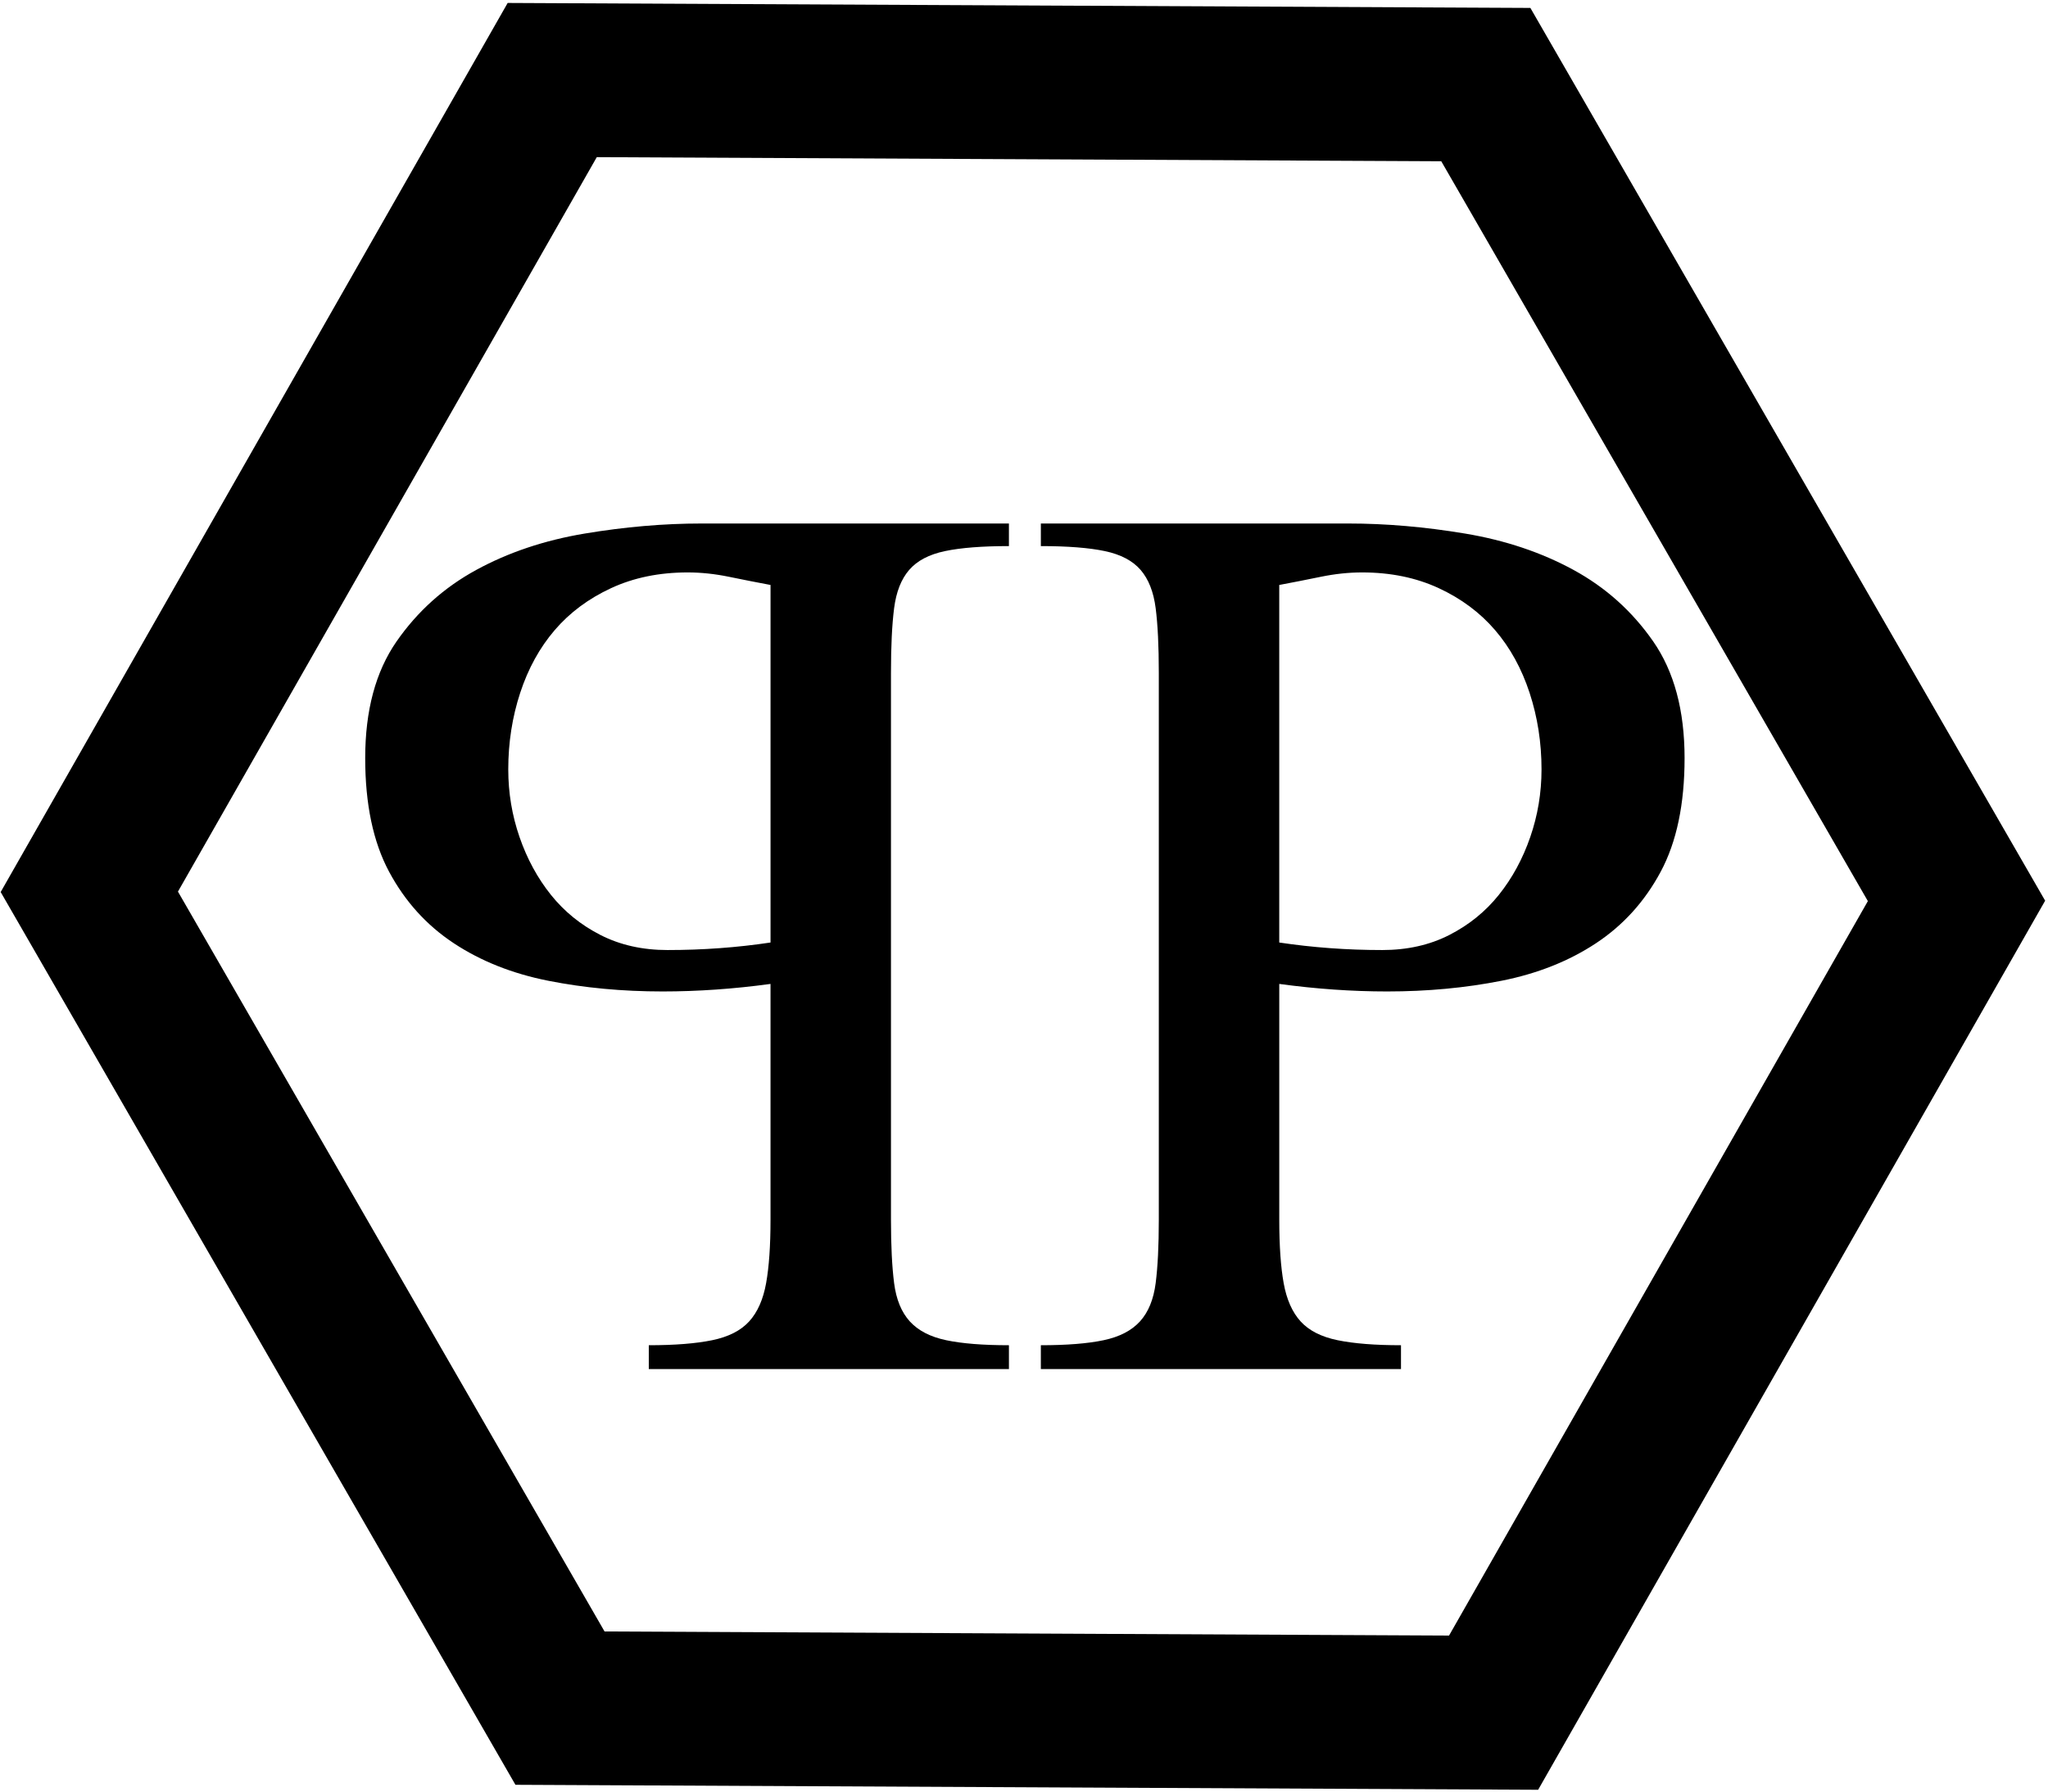
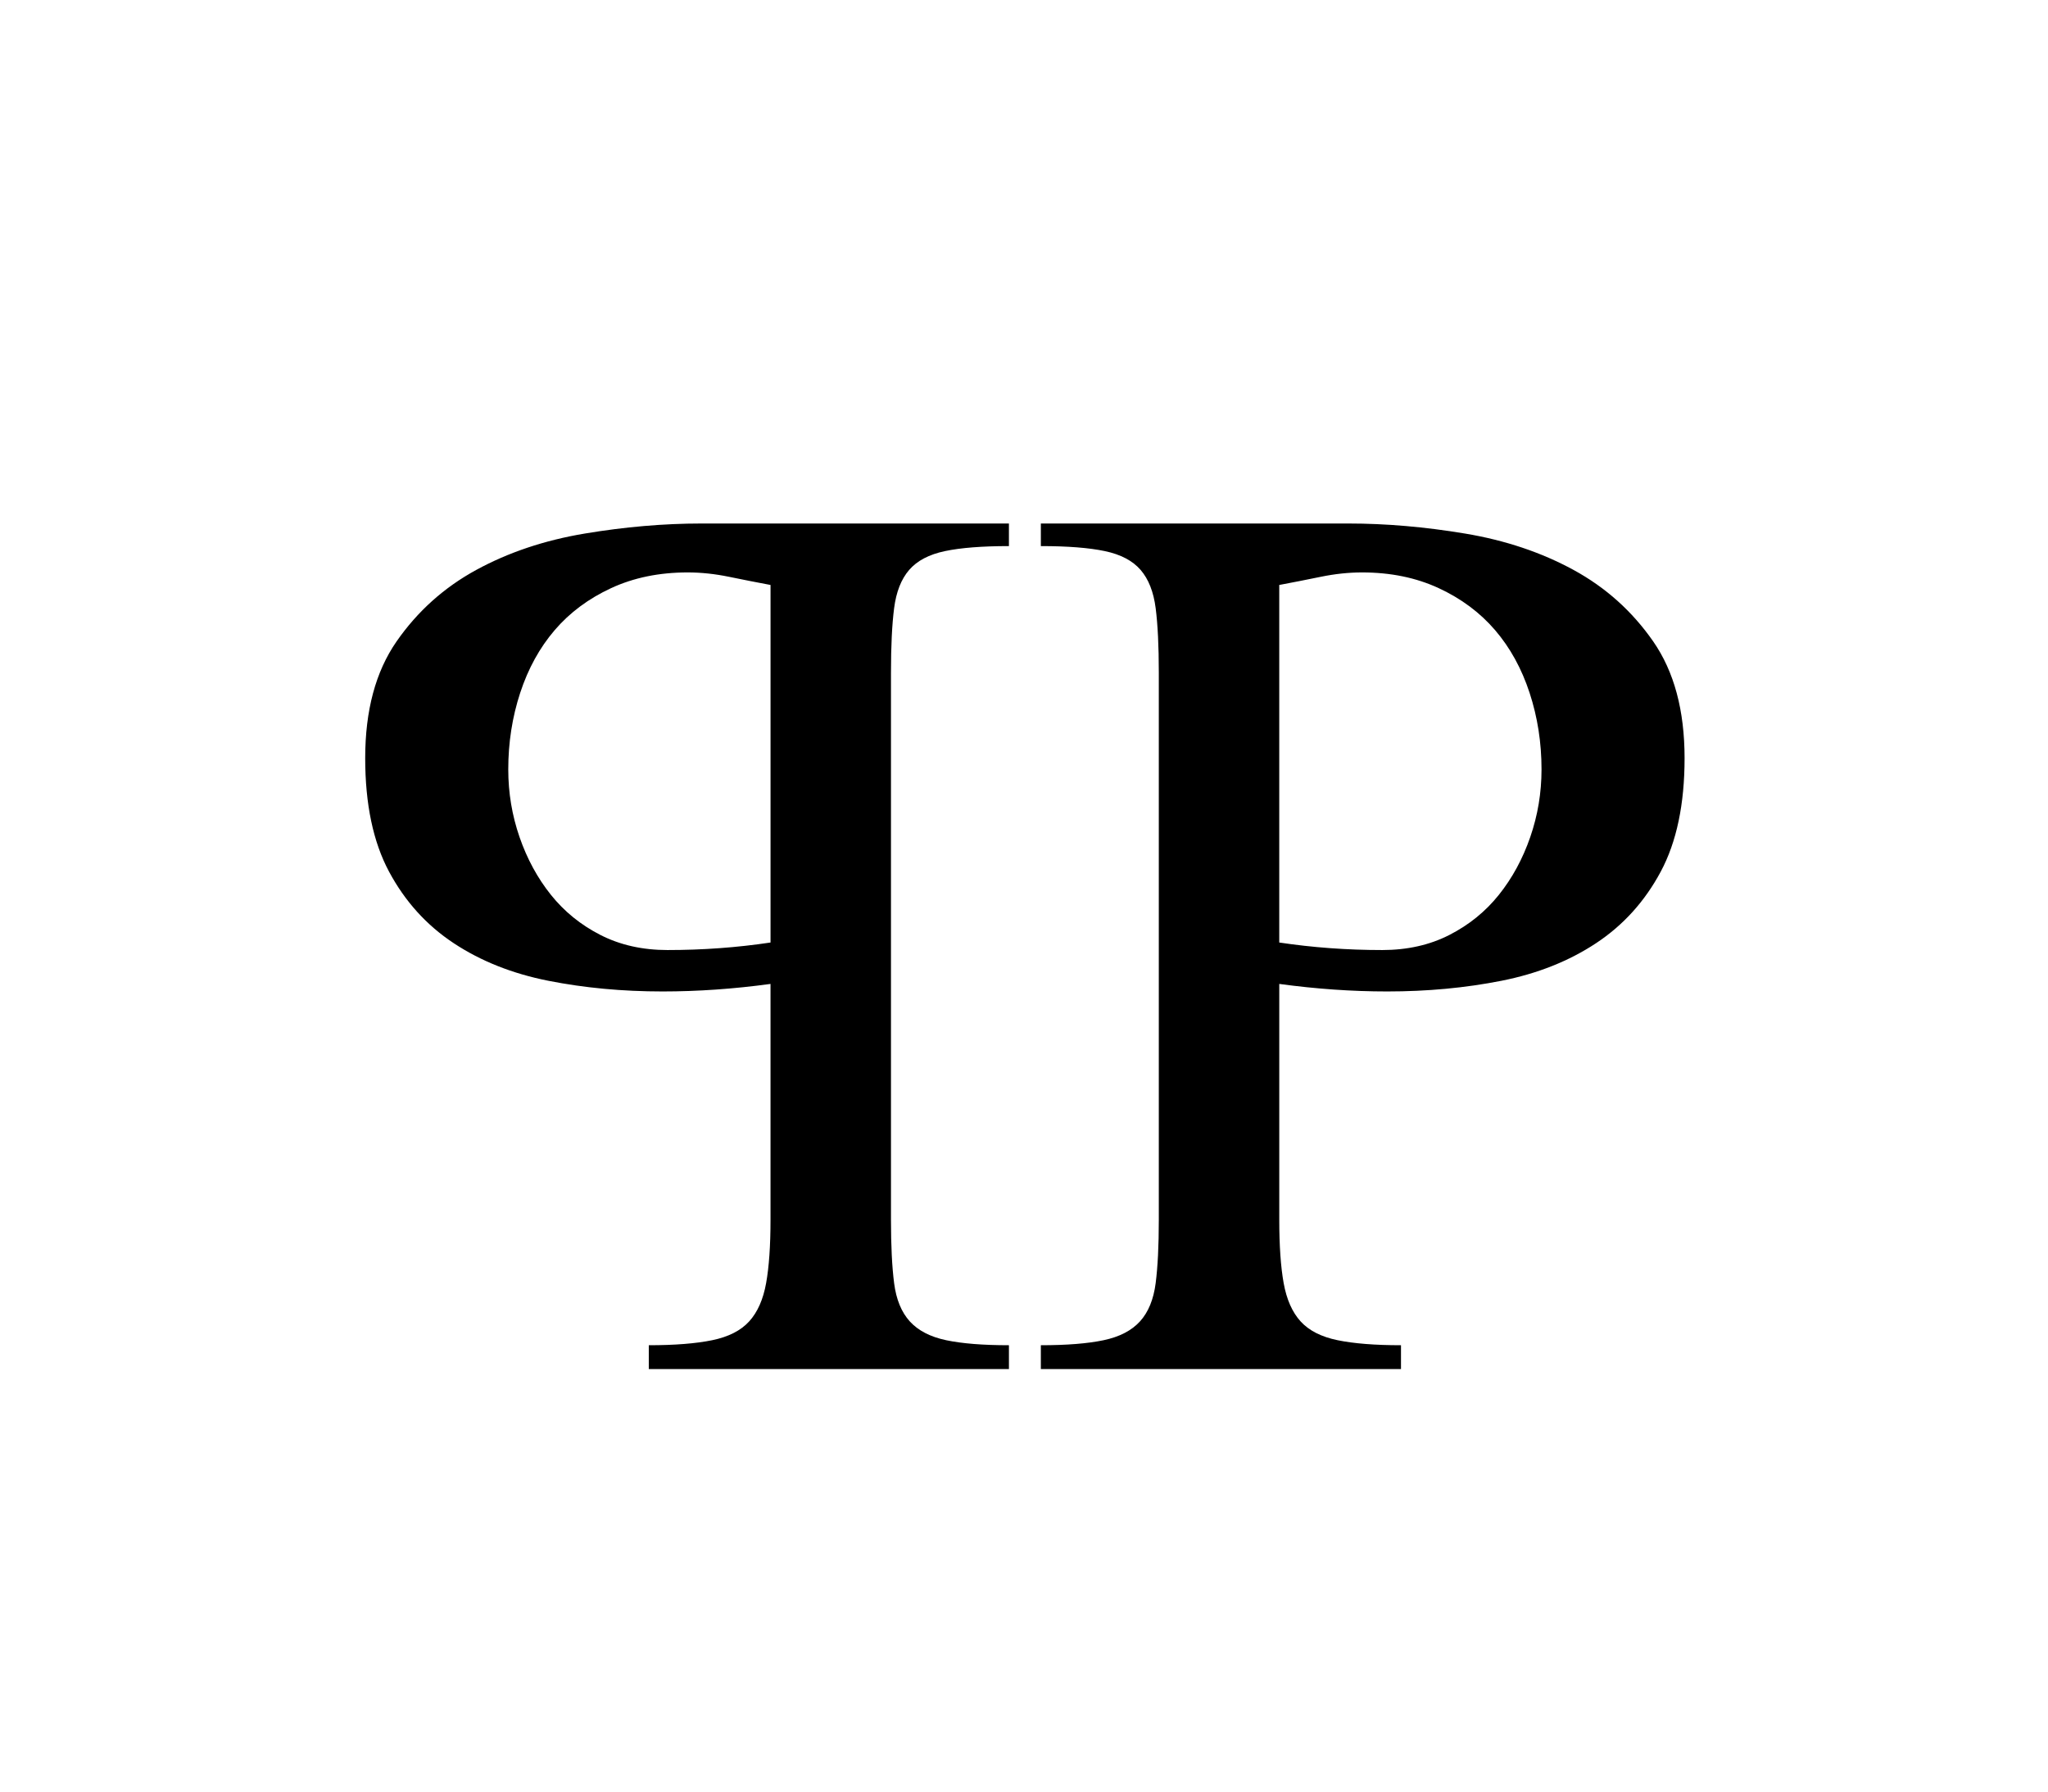
<svg xmlns="http://www.w3.org/2000/svg" width="665" height="582" viewBox="0 0 665 582" fill="none">
  <path d="M437.796 170.024C450.02 170.024 462.652 171.111 475.69 173.286C488.728 175.459 500.477 179.398 510.937 185.101C521.393 190.804 530.018 198.548 536.81 208.324C543.599 218.103 546.995 230.735 546.995 246.217C546.995 261.156 544.414 273.448 539.254 283.091C534.094 292.736 527.099 300.477 518.272 306.317C509.445 312.157 499.188 316.23 487.51 318.54C475.83 320.85 463.47 322.005 450.432 322.005C444.726 322.005 438.954 321.802 433.114 321.393C427.274 320.987 421.365 320.375 415.388 319.561V396.163C415.388 404.584 415.862 411.442 416.814 416.739C417.766 422.036 419.599 426.178 422.314 429.165C425.03 432.152 429.038 434.191 434.335 435.277C439.632 436.363 446.49 436.906 454.911 436.906V444.647H337.971V436.906C346.393 436.906 353.185 436.363 358.344 435.277C363.504 434.191 367.444 432.152 370.159 429.165C372.875 426.178 374.573 422.036 375.253 416.739C375.934 411.442 376.274 404.584 376.274 396.163V218.512C376.274 209.819 375.934 202.824 375.253 197.527C374.576 192.23 372.943 188.088 370.365 185.101C367.784 182.113 363.913 180.075 358.753 178.989C353.594 177.903 346.664 177.36 337.974 177.36V170.024H437.799H437.796ZM448.796 308.558C456.946 308.558 464.213 306.928 470.596 303.67C476.979 300.411 482.345 296.063 486.69 290.632C491.035 285.2 494.431 278.951 496.875 271.888C499.319 264.824 500.543 257.492 500.543 249.885C500.543 241.192 499.253 232.908 496.672 225.03C494.091 217.154 490.358 210.362 485.466 204.656C480.575 198.95 474.463 194.403 467.131 191.006C459.796 187.61 451.512 185.912 442.276 185.912C437.931 185.912 433.448 186.387 428.829 187.339C424.212 188.291 419.73 189.171 415.382 189.986V306.111C420.816 306.925 426.316 307.537 431.885 307.943C437.453 308.352 443.09 308.555 448.793 308.555L448.796 308.558ZM227.782 170.024C215.559 170.024 202.926 171.111 189.888 173.286C176.85 175.459 165.101 179.398 154.642 185.101C144.185 190.804 135.561 198.548 128.769 208.324C121.979 218.103 118.583 230.735 118.583 246.217C118.583 261.156 121.165 273.448 126.324 283.091C131.484 292.736 138.479 300.477 147.307 306.317C156.134 312.157 166.391 316.23 178.068 318.54C189.748 320.85 202.109 322.005 215.147 322.005C220.853 322.005 226.624 321.802 232.464 321.393C238.304 320.987 244.213 320.375 250.191 319.561V396.163C250.191 404.584 249.716 411.442 248.764 416.739C247.812 422.036 245.98 426.178 243.264 429.165C240.548 432.152 236.541 434.191 231.244 435.277C225.947 436.363 219.089 436.906 210.667 436.906V444.647H327.607V436.906C319.186 436.906 312.394 436.363 307.234 435.277C302.074 434.191 298.135 432.152 295.419 429.165C292.704 426.178 291.006 422.036 290.325 416.739C289.645 411.442 289.305 404.584 289.305 396.163V218.512C289.305 209.819 289.645 202.824 290.325 197.527C291.003 192.23 292.635 188.088 295.213 185.101C297.795 182.113 301.665 180.075 306.825 178.989C311.985 177.903 318.914 177.36 327.604 177.36V170.024H227.779H227.782ZM216.782 308.558C208.632 308.558 201.366 306.928 194.982 303.67C188.599 300.411 183.234 296.063 178.889 290.632C174.544 285.2 171.147 278.951 168.703 271.888C166.259 264.824 165.036 257.492 165.036 249.885C165.036 241.192 166.325 232.908 168.906 225.03C171.488 217.154 175.221 210.362 180.112 204.656C185.003 198.95 191.115 194.403 198.447 191.006C205.782 187.61 214.066 185.912 223.303 185.912C227.648 185.912 232.13 186.387 236.75 187.339C241.366 188.291 245.849 189.171 250.197 189.986V306.111C244.721 306.931 239.216 307.542 233.694 307.943C228.125 308.352 222.488 308.555 216.785 308.555L216.782 308.558Z" fill="black" />
-   <path fill-rule="evenodd" clip-rule="evenodd" d="M482.455 27.474L558.875 160.036L635.292 292.595L560.134 424.42L484.98 556.242L333.408 555.505L181.834 554.768L105.417 422.206L29 289.647L104.155 157.822L179.312 26L330.884 26.737L482.455 27.474Z" stroke="black" stroke-width="49.941" stroke-miterlimit="2.613" />
</svg>